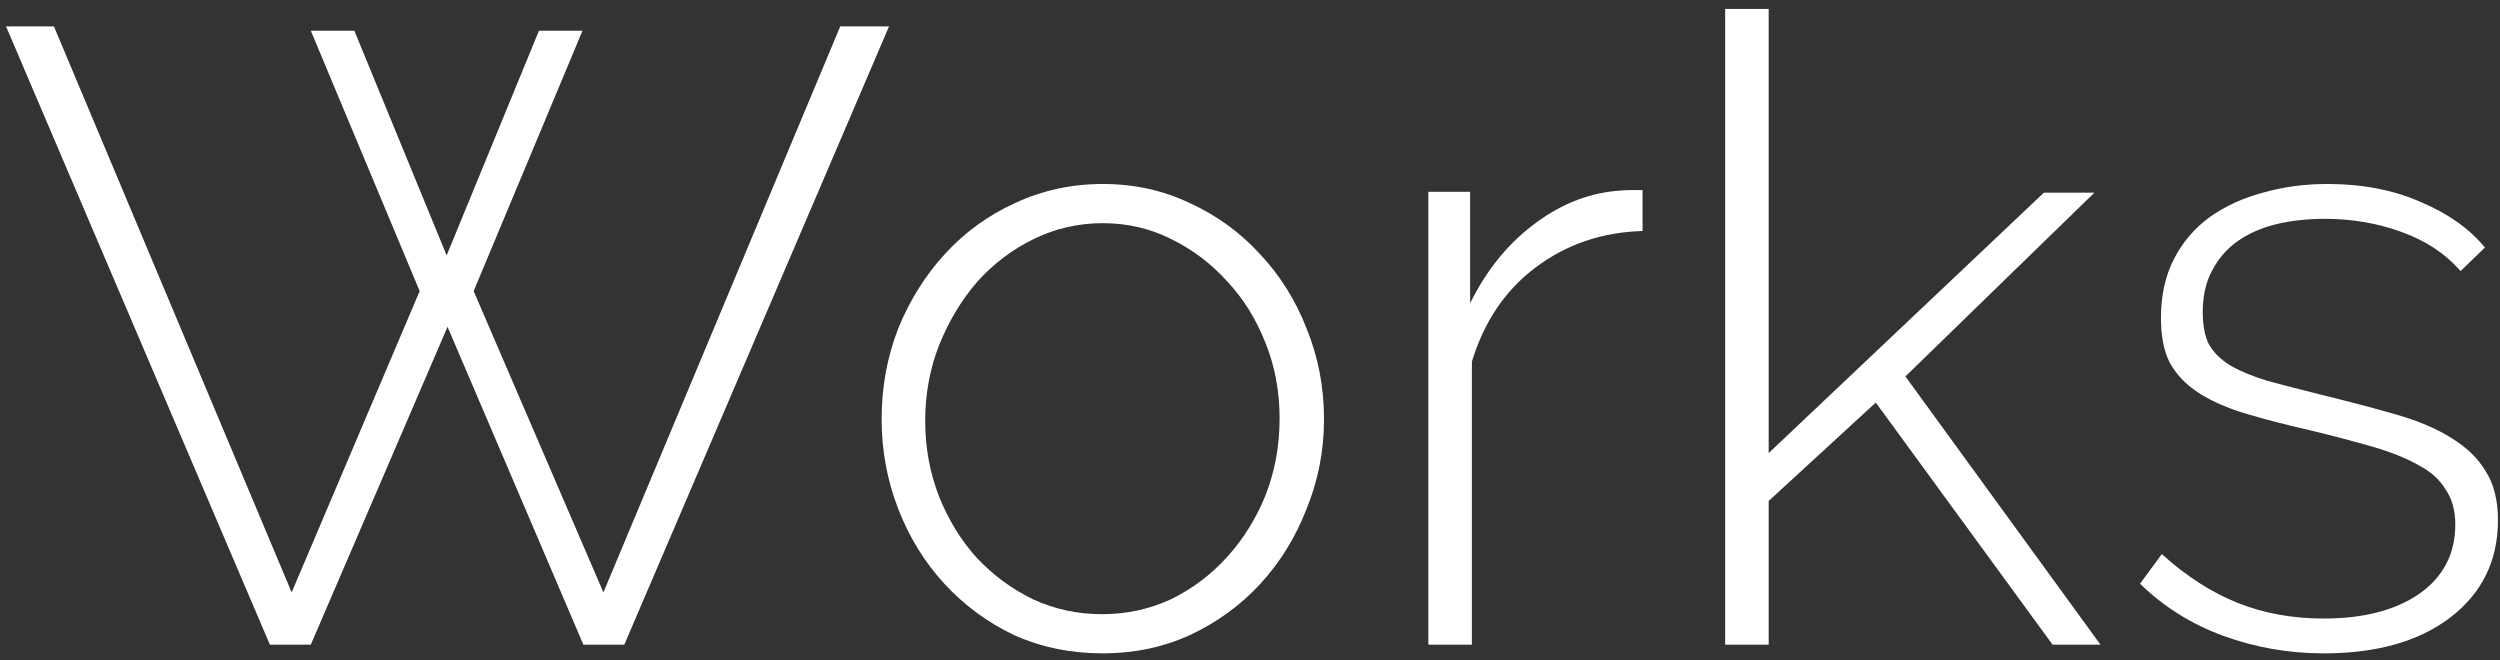
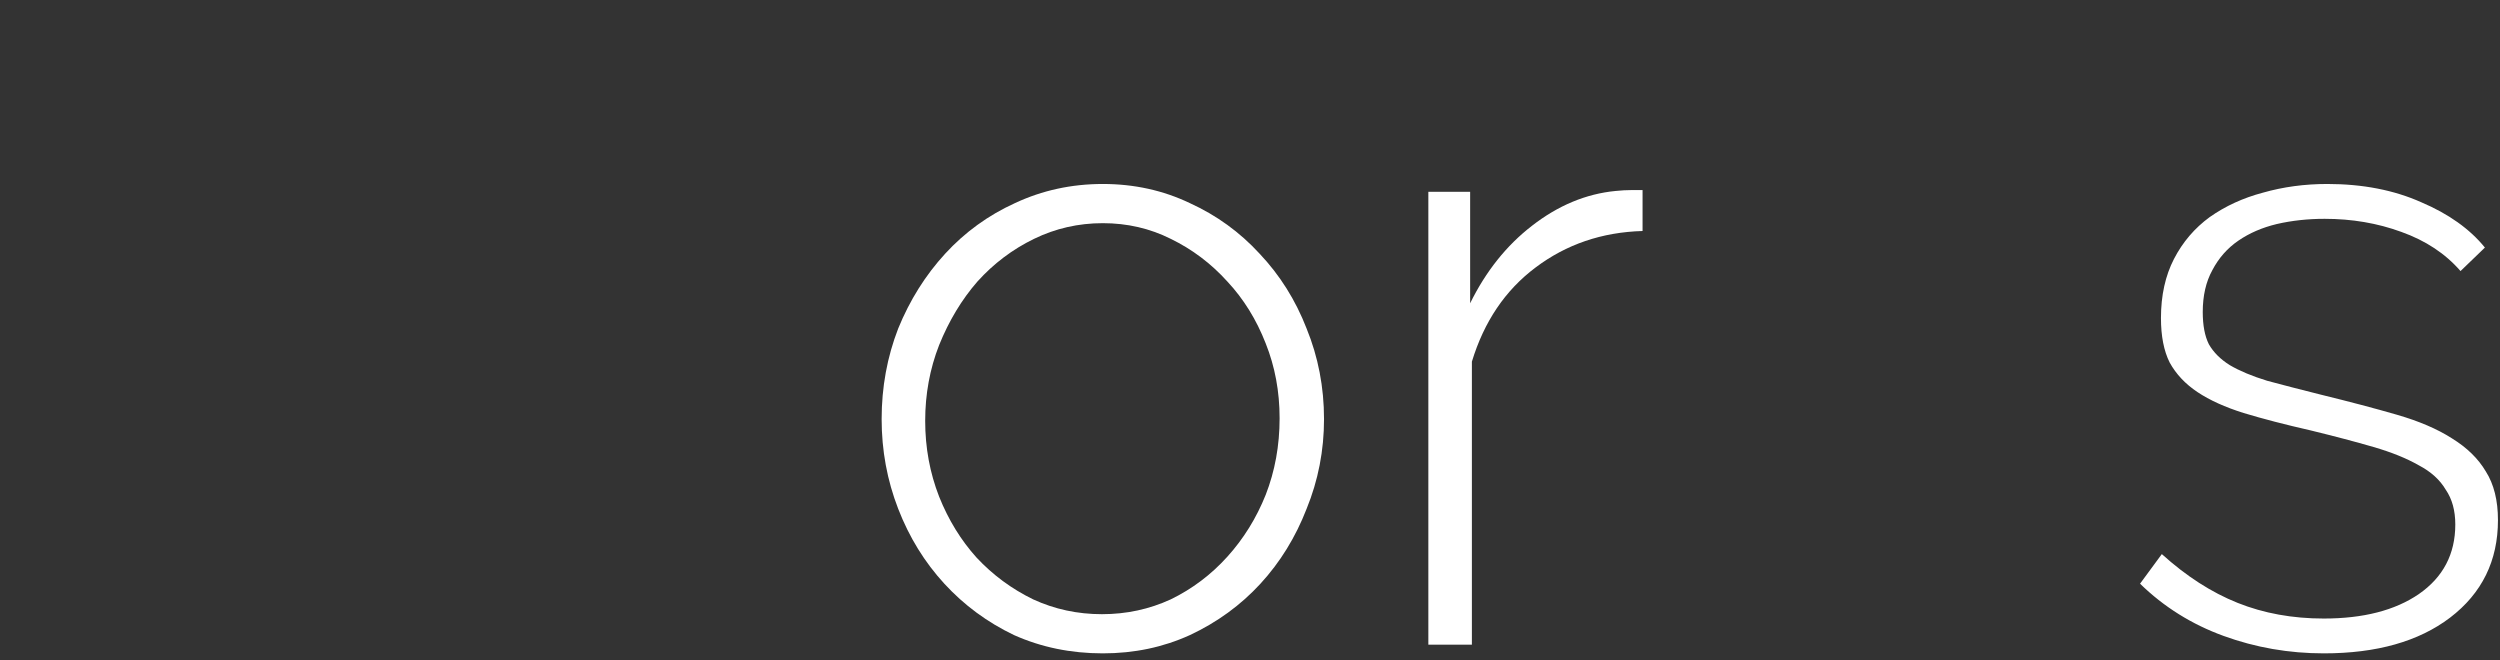
<svg xmlns="http://www.w3.org/2000/svg" width="159" height="42" viewBox="0 0 159 42" fill="none">
  <rect x="0" y="0" width="159" height="42" fill="#333333" stroke="none" />
  <path d="M147.794 41.554C145.578 41.554 143.455 41.185 141.424 40.446C139.394 39.708 137.621 38.6 136.107 37.123L137.492 35.24C139.043 36.643 140.649 37.677 142.311 38.342C143.972 39.006 145.8 39.339 147.794 39.339C150.304 39.339 152.317 38.822 153.831 37.788C155.381 36.717 156.157 35.24 156.157 33.357C156.157 32.471 155.954 31.732 155.547 31.142C155.178 30.514 154.606 29.997 153.831 29.591C153.055 29.148 152.095 28.76 150.951 28.428C149.806 28.095 148.477 27.745 146.963 27.375C145.338 27.006 143.917 26.637 142.698 26.268C141.517 25.898 140.538 25.455 139.763 24.939C138.987 24.422 138.397 23.794 137.99 23.055C137.621 22.317 137.437 21.375 137.437 20.231C137.437 18.791 137.714 17.535 138.267 16.465C138.821 15.394 139.578 14.508 140.538 13.806C141.535 13.105 142.661 12.588 143.917 12.255C145.209 11.886 146.575 11.701 148.015 11.701C150.267 11.701 152.261 12.089 153.997 12.865C155.732 13.603 157.08 14.563 158.04 15.745L156.489 17.24C155.529 16.132 154.274 15.302 152.723 14.748C151.209 14.194 149.584 13.917 147.849 13.917C146.778 13.917 145.763 14.028 144.803 14.249C143.88 14.471 143.067 14.822 142.366 15.302C141.664 15.781 141.11 16.409 140.704 17.185C140.298 17.923 140.095 18.809 140.095 19.843C140.095 20.692 140.224 21.375 140.483 21.892C140.778 22.409 141.221 22.852 141.812 23.221C142.44 23.591 143.234 23.923 144.194 24.218C145.154 24.477 146.298 24.772 147.627 25.105C149.437 25.548 151.043 25.972 152.446 26.378C153.849 26.785 155.012 27.283 155.935 27.874C156.895 28.465 157.615 29.166 158.095 29.979C158.612 30.791 158.87 31.825 158.87 33.08C158.87 35.665 157.855 37.732 155.824 39.283C153.83 40.797 151.154 41.554 147.794 41.554Z" fill="white" />
-   <path d="M130.543 41L119.3 25.603L112.488 31.861V41H109.719V0.569H112.488V28.815L129.99 12.255H133.202L121.183 23.942L133.59 41H130.543Z" fill="white" />
  <path d="M104.467 14.692C101.883 14.766 99.612 15.541 97.655 17.018C95.735 18.459 94.387 20.452 93.612 23V41H90.843V12.2H93.501V19.289C94.498 17.259 95.809 15.615 97.433 14.36C99.095 13.068 100.867 12.329 102.75 12.145C103.12 12.108 103.452 12.089 103.747 12.089C104.043 12.089 104.283 12.089 104.467 12.089V14.692Z" fill="white" />
  <path d="M70.14 41.554C68.109 41.554 66.226 41.166 64.491 40.391C62.792 39.578 61.315 38.489 60.06 37.123C58.805 35.757 57.826 34.169 57.125 32.36C56.423 30.551 56.072 28.649 56.072 26.655C56.072 24.625 56.423 22.705 57.125 20.895C57.863 19.086 58.86 17.498 60.115 16.132C61.371 14.766 62.848 13.695 64.546 12.92C66.281 12.108 68.146 11.701 70.14 11.701C72.134 11.701 73.98 12.108 75.678 12.92C77.377 13.695 78.854 14.766 80.109 16.132C81.401 17.498 82.398 19.086 83.1 20.895C83.838 22.705 84.208 24.625 84.208 26.655C84.208 28.649 83.838 30.551 83.1 32.36C82.398 34.169 81.42 35.757 80.165 37.123C78.909 38.489 77.414 39.578 75.678 40.391C73.98 41.166 72.134 41.554 70.14 41.554ZM58.842 26.766C58.842 28.465 59.137 30.071 59.728 31.585C60.318 33.062 61.112 34.354 62.109 35.462C63.143 36.569 64.343 37.455 65.709 38.12C67.075 38.748 68.534 39.062 70.085 39.062C71.635 39.062 73.094 38.748 74.46 38.12C75.826 37.455 77.026 36.551 78.06 35.406C79.094 34.261 79.906 32.951 80.497 31.474C81.088 29.96 81.383 28.335 81.383 26.6C81.383 24.901 81.088 23.314 80.497 21.837C79.906 20.323 79.094 19.012 78.06 17.905C77.026 16.76 75.826 15.855 74.46 15.191C73.131 14.526 71.691 14.194 70.14 14.194C68.589 14.194 67.131 14.526 65.765 15.191C64.398 15.855 63.198 16.76 62.165 17.905C61.168 19.049 60.355 20.397 59.728 21.948C59.137 23.462 58.842 25.068 58.842 26.766Z" fill="white" />
-   <path d="M19.767 1.954H22.537L28.407 16.243L34.278 1.954H37.047L30.124 18.514L38.377 37.677L53.441 1.677H56.543L39.706 41H37.103L28.463 20.785L19.767 41H17.164L0.383 1.677H3.429L18.549 37.677L26.691 18.514L19.767 1.954Z" fill="white" />
</svg>